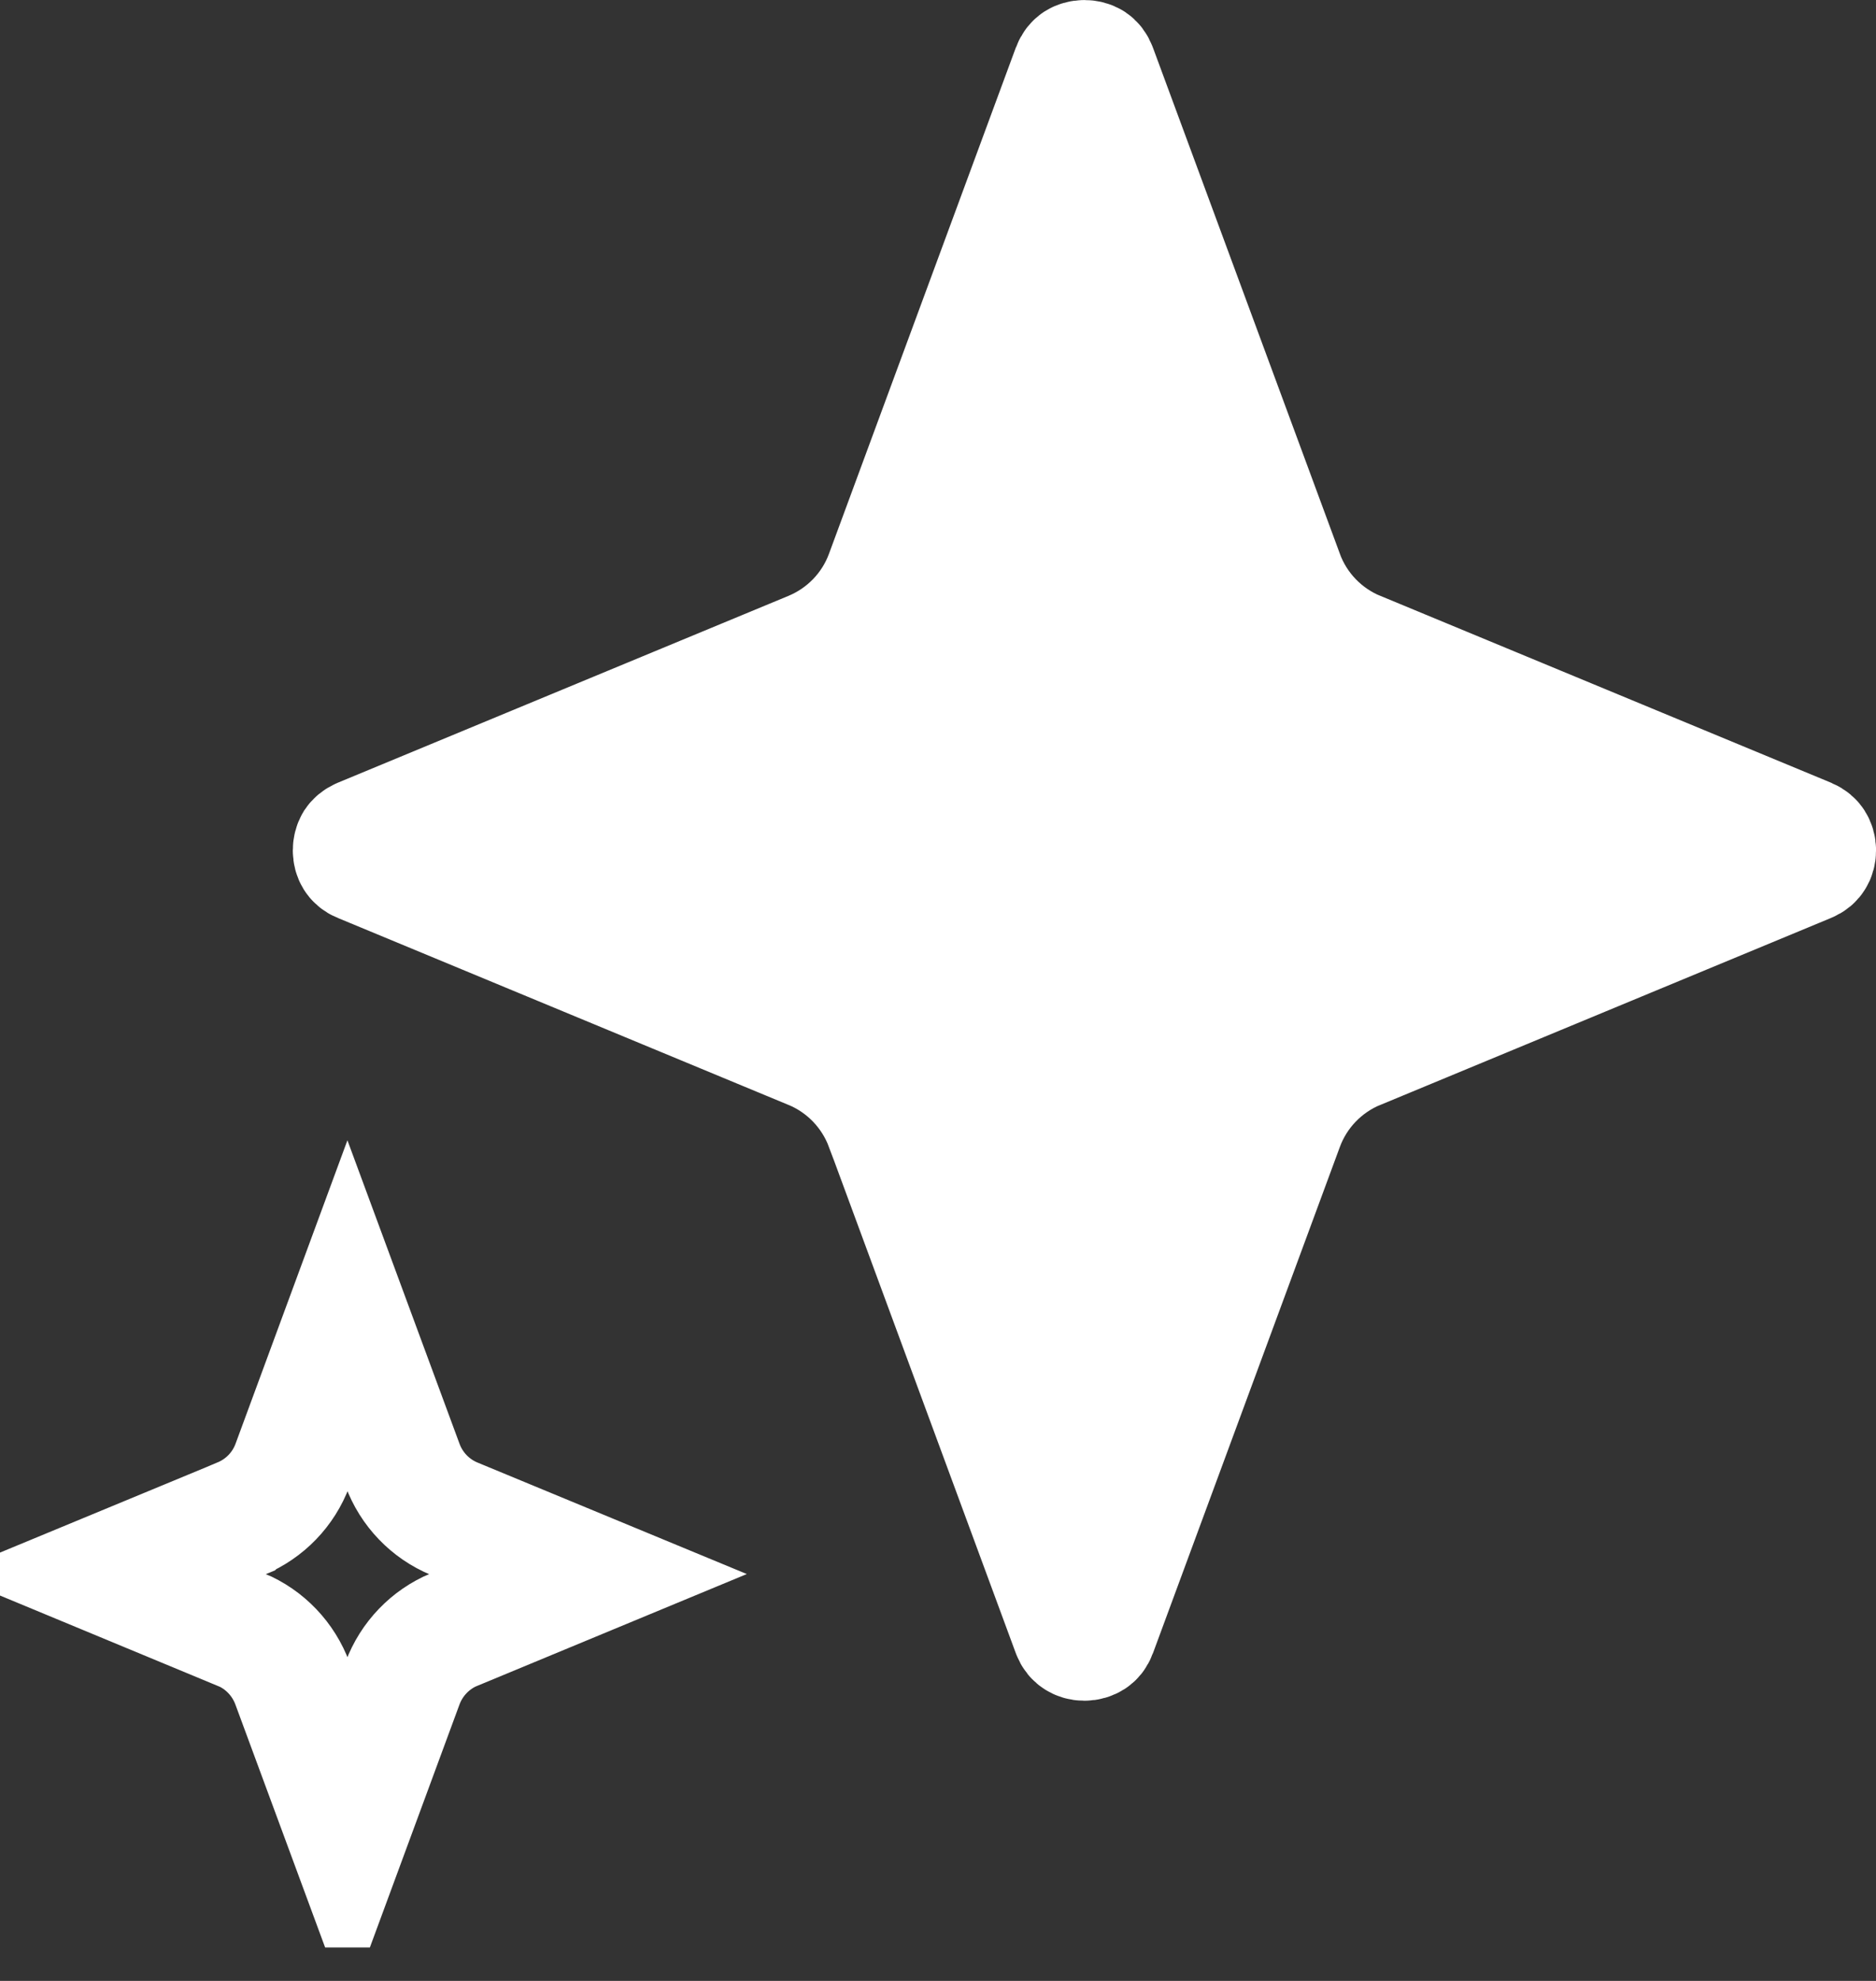
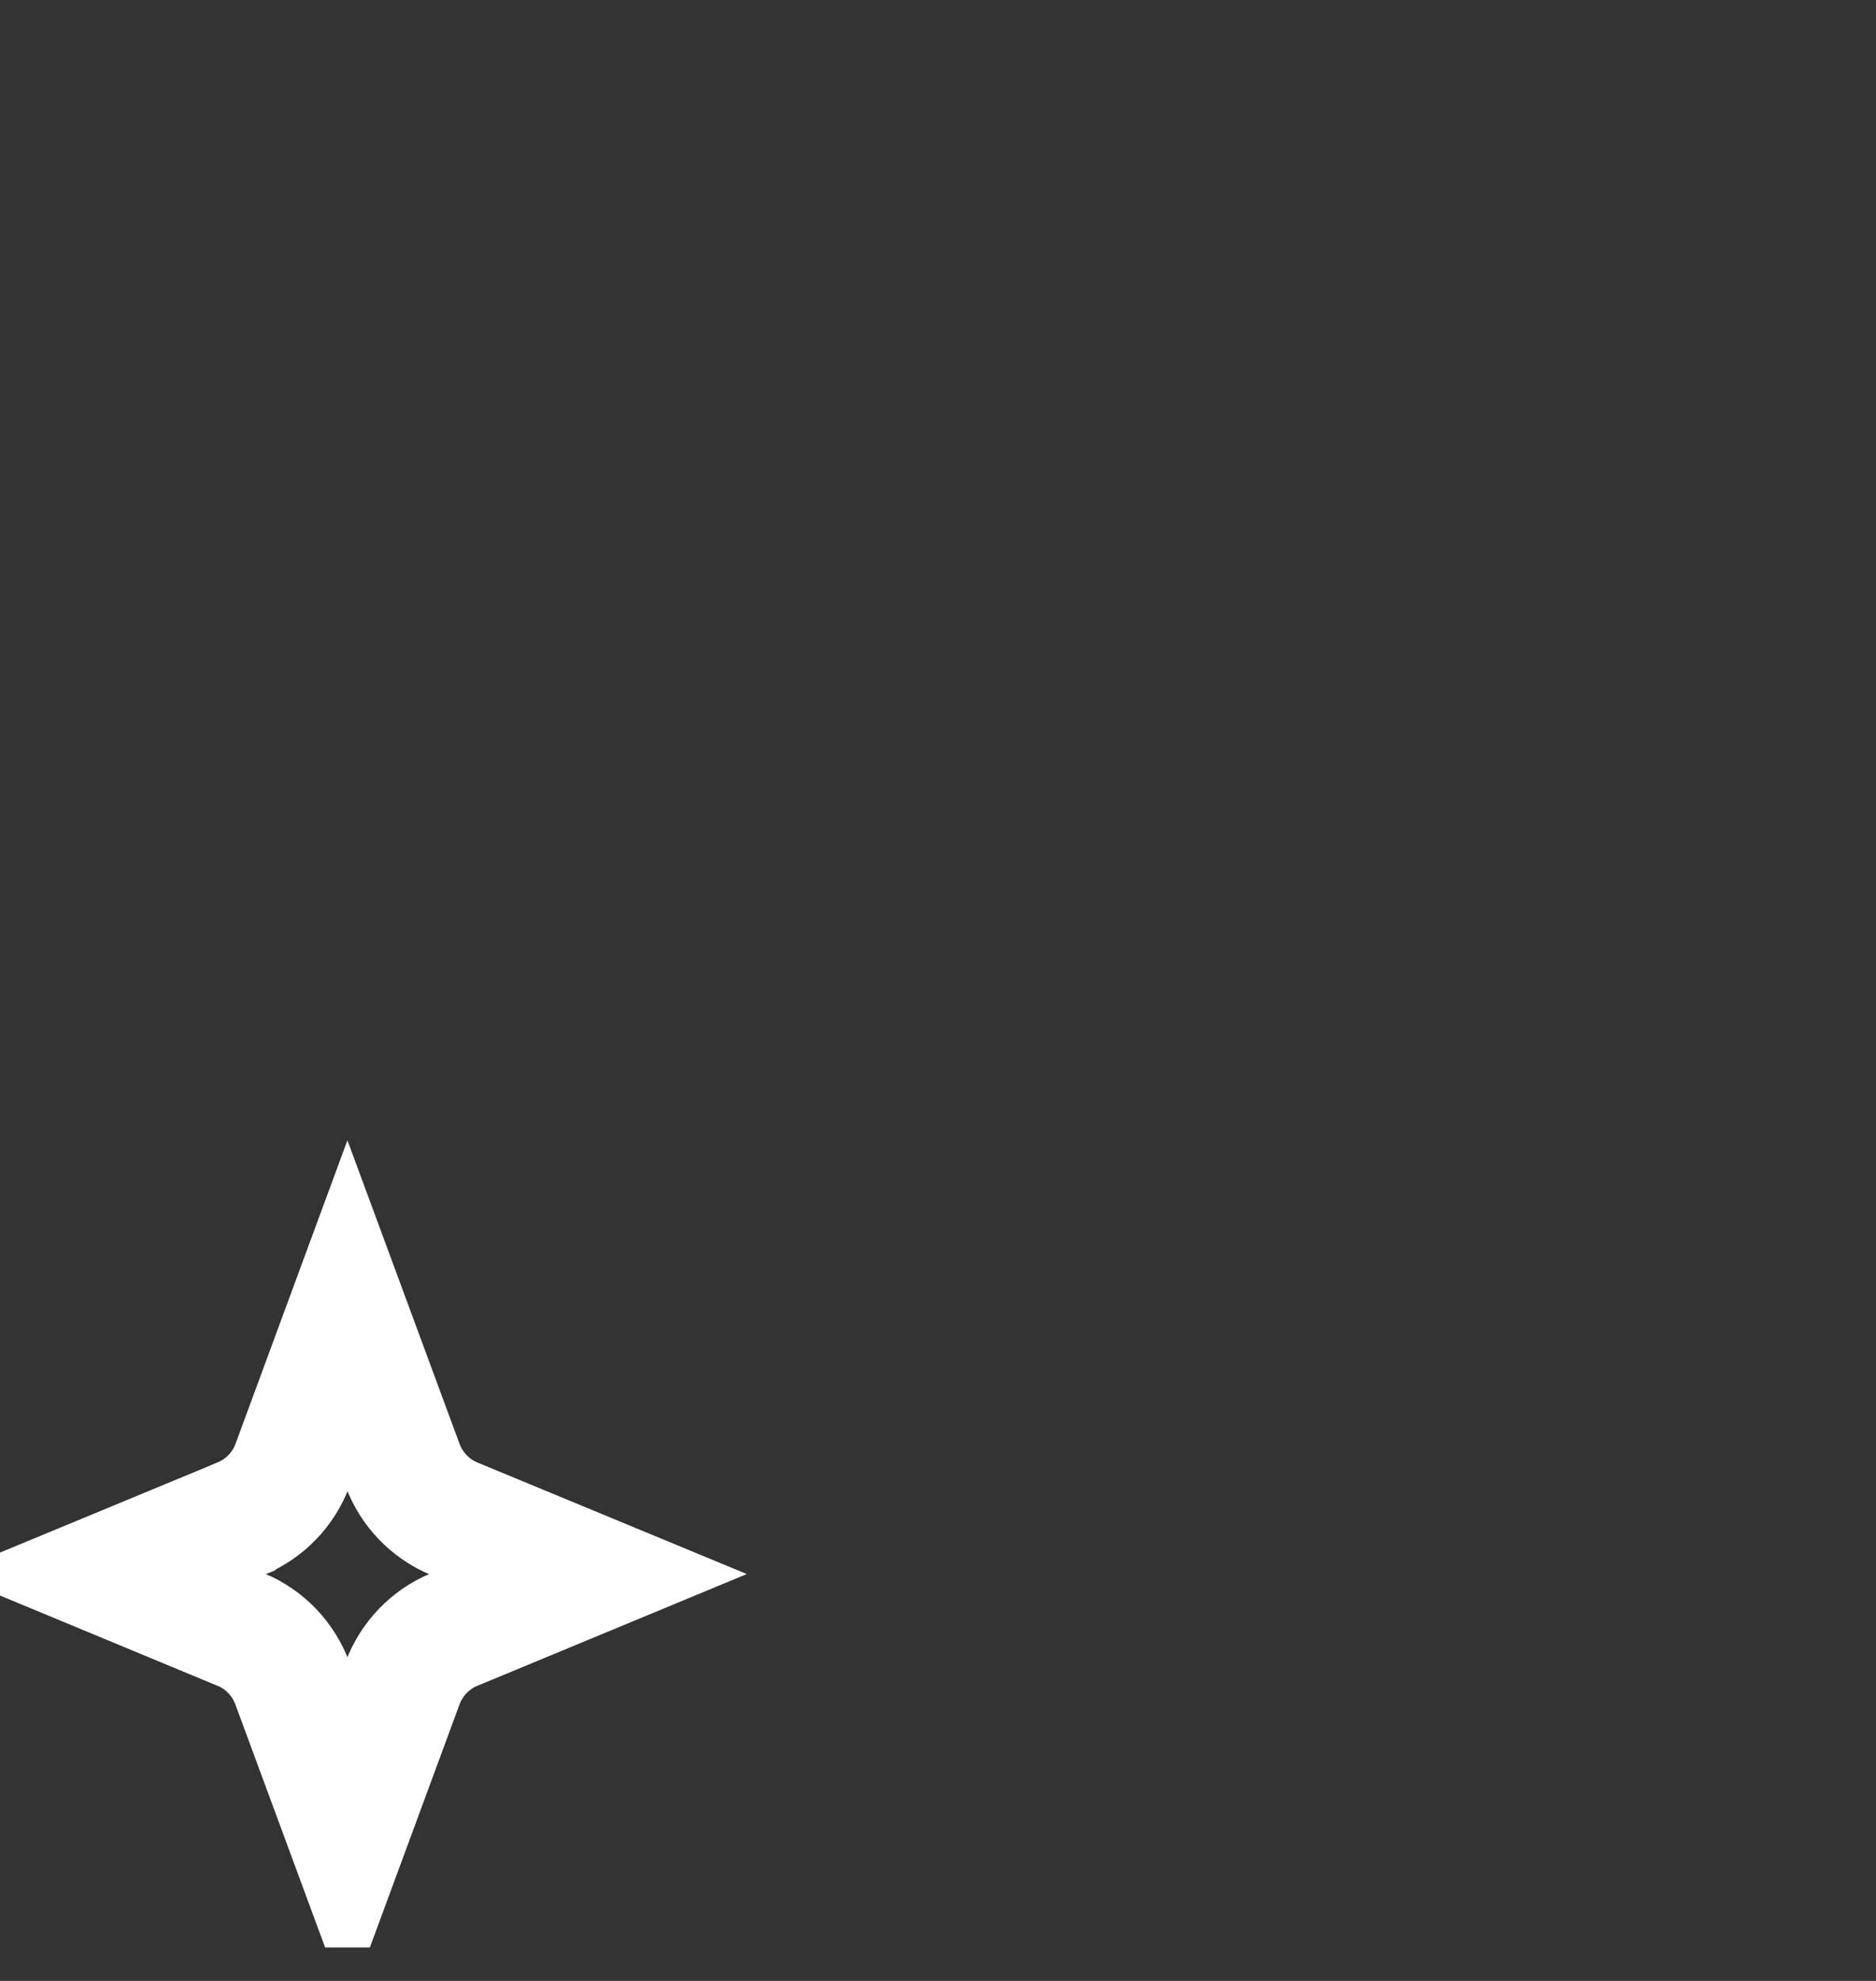
<svg xmlns="http://www.w3.org/2000/svg" width="18" height="19" viewBox="0 0 18 19" fill="none">
  <rect x="0" y="0" width="18" height="19" fill="#333333" stroke="none" />
  <g clip-path="url(#clip0_3319_1074)">
-     <path d="M10.404 15.729C10.433 15.729 10.457 15.721 10.474 15.71C10.487 15.702 10.503 15.687 10.516 15.652L12.308 10.8C12.432 10.463 12.691 10.195 13.021 10.058H13.023L17.344 8.266C17.376 8.253 17.391 8.237 17.399 8.223C17.41 8.207 17.417 8.183 17.417 8.156C17.417 8.129 17.41 8.106 17.399 8.089C17.391 8.076 17.376 8.06 17.344 8.046L13.023 6.255H13.021C12.691 6.118 12.432 5.85 12.308 5.513V5.512L10.516 0.662C10.503 0.627 10.487 0.611 10.474 0.602C10.457 0.591 10.433 0.584 10.404 0.584C10.376 0.584 10.352 0.592 10.336 0.602C10.323 0.611 10.306 0.627 10.293 0.662L8.502 5.512C8.378 5.85 8.118 6.118 7.787 6.255L3.466 8.046C3.434 8.06 3.419 8.076 3.41 8.089C3.4 8.106 3.393 8.13 3.393 8.157C3.393 8.184 3.4 8.207 3.41 8.223C3.419 8.237 3.433 8.253 3.465 8.266H3.466L7.787 10.058H7.788C8.118 10.195 8.376 10.463 8.501 10.799L8.502 10.8L10.293 15.652C10.306 15.687 10.323 15.702 10.336 15.71C10.352 15.721 10.376 15.729 10.404 15.729Z" fill="white" stroke="white" stroke-width="1.167" />
-     <path d="M3.862 16.145C3.949 15.911 4.129 15.725 4.356 15.63H4.358L5.641 15.098L4.358 14.567C4.128 14.472 3.948 14.284 3.862 14.051L3.334 12.622L2.807 14.051C2.72 14.286 2.54 14.47 2.313 14.565L2.312 14.566L1.027 15.098L2.309 15.63L2.31 15.629C2.541 15.725 2.72 15.914 2.806 16.147L3.334 17.576L3.862 16.145Z" stroke="white" stroke-width="1.167" />
+     <path d="M3.862 16.145C3.949 15.911 4.129 15.725 4.356 15.63H4.358L5.641 15.098L4.358 14.567C4.128 14.472 3.948 14.284 3.862 14.051L3.334 12.622L2.807 14.051C2.72 14.286 2.54 14.47 2.313 14.565L2.312 14.566L1.027 15.098L2.309 15.63L2.31 15.629C2.541 15.725 2.72 15.914 2.806 16.147L3.334 17.576Z" stroke="white" stroke-width="1.167" />
  </g>
  <defs>
    <clipPath id="clip0_3319_1074">
      <rect width="18" height="18.679" fill="white" transform="matrix(1 0 0 -1 0 18.679)" />
    </clipPath>
  </defs>
</svg>